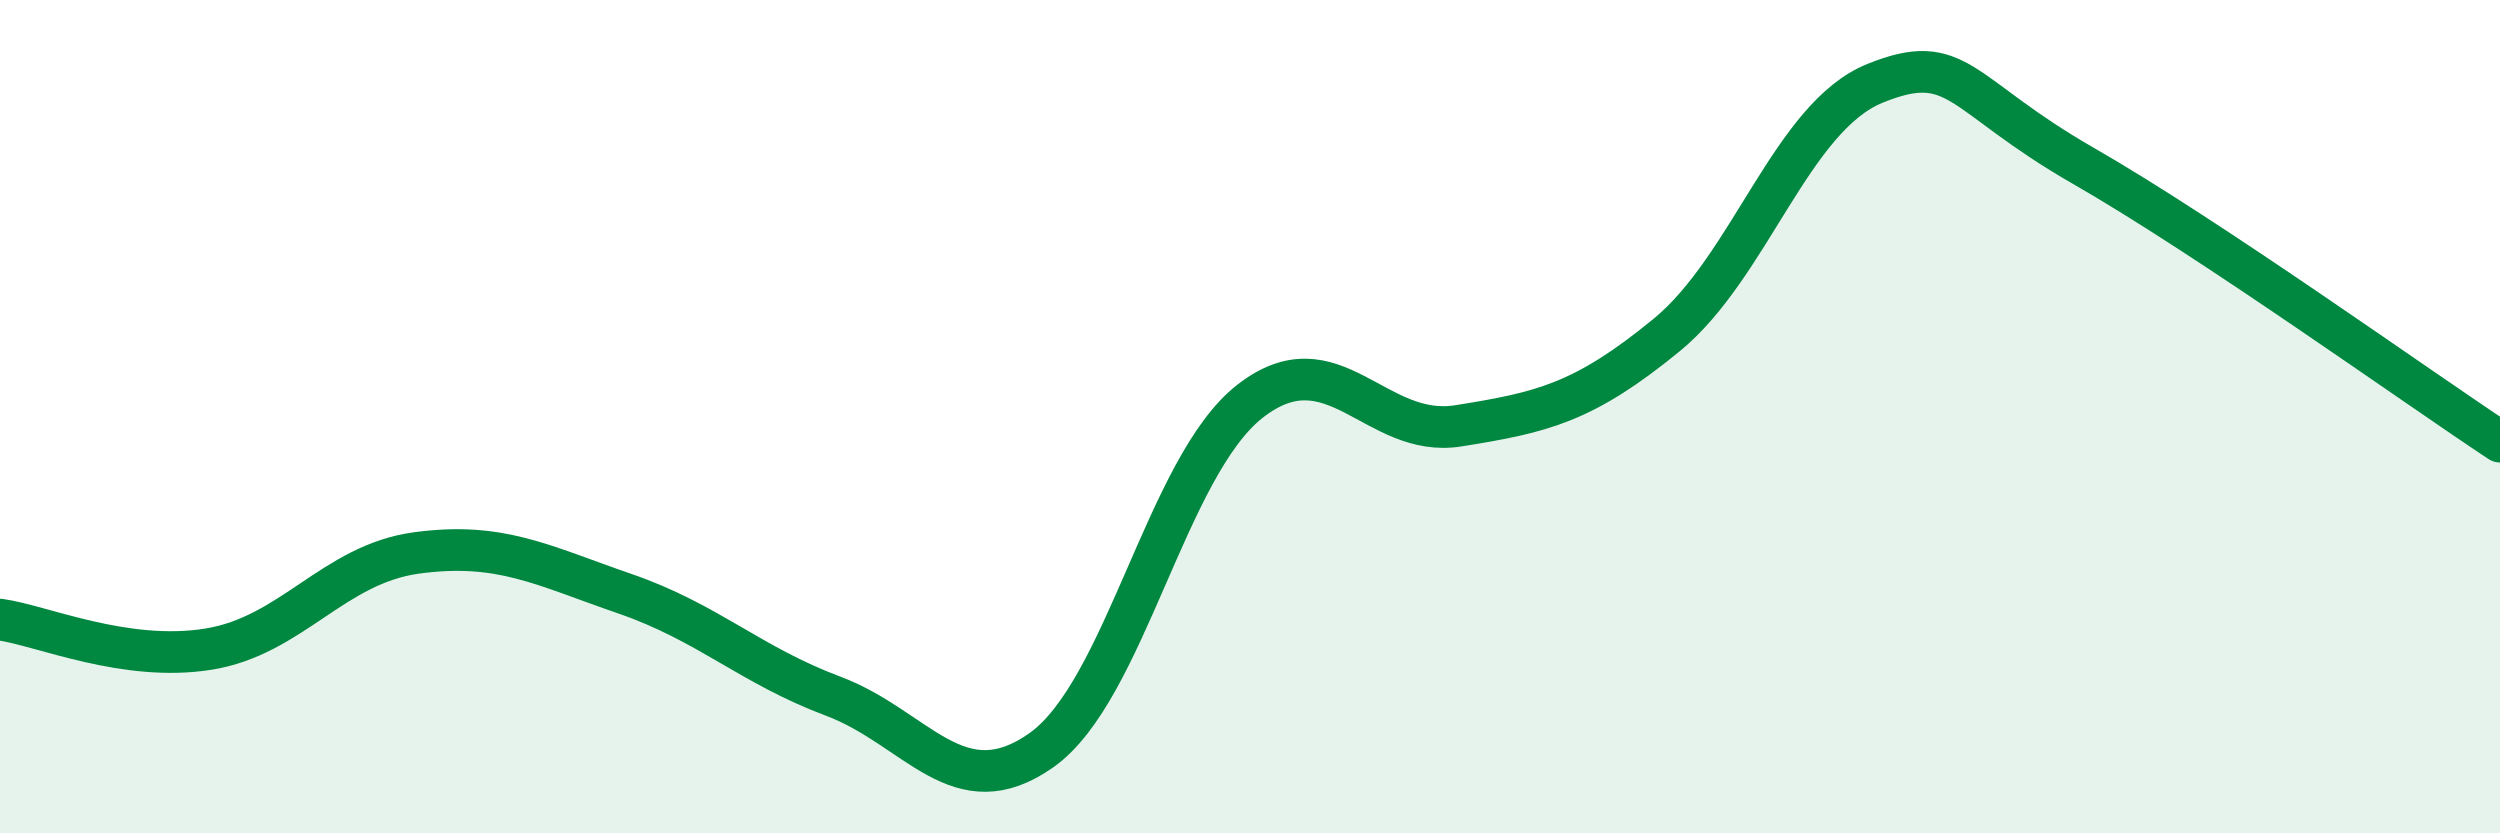
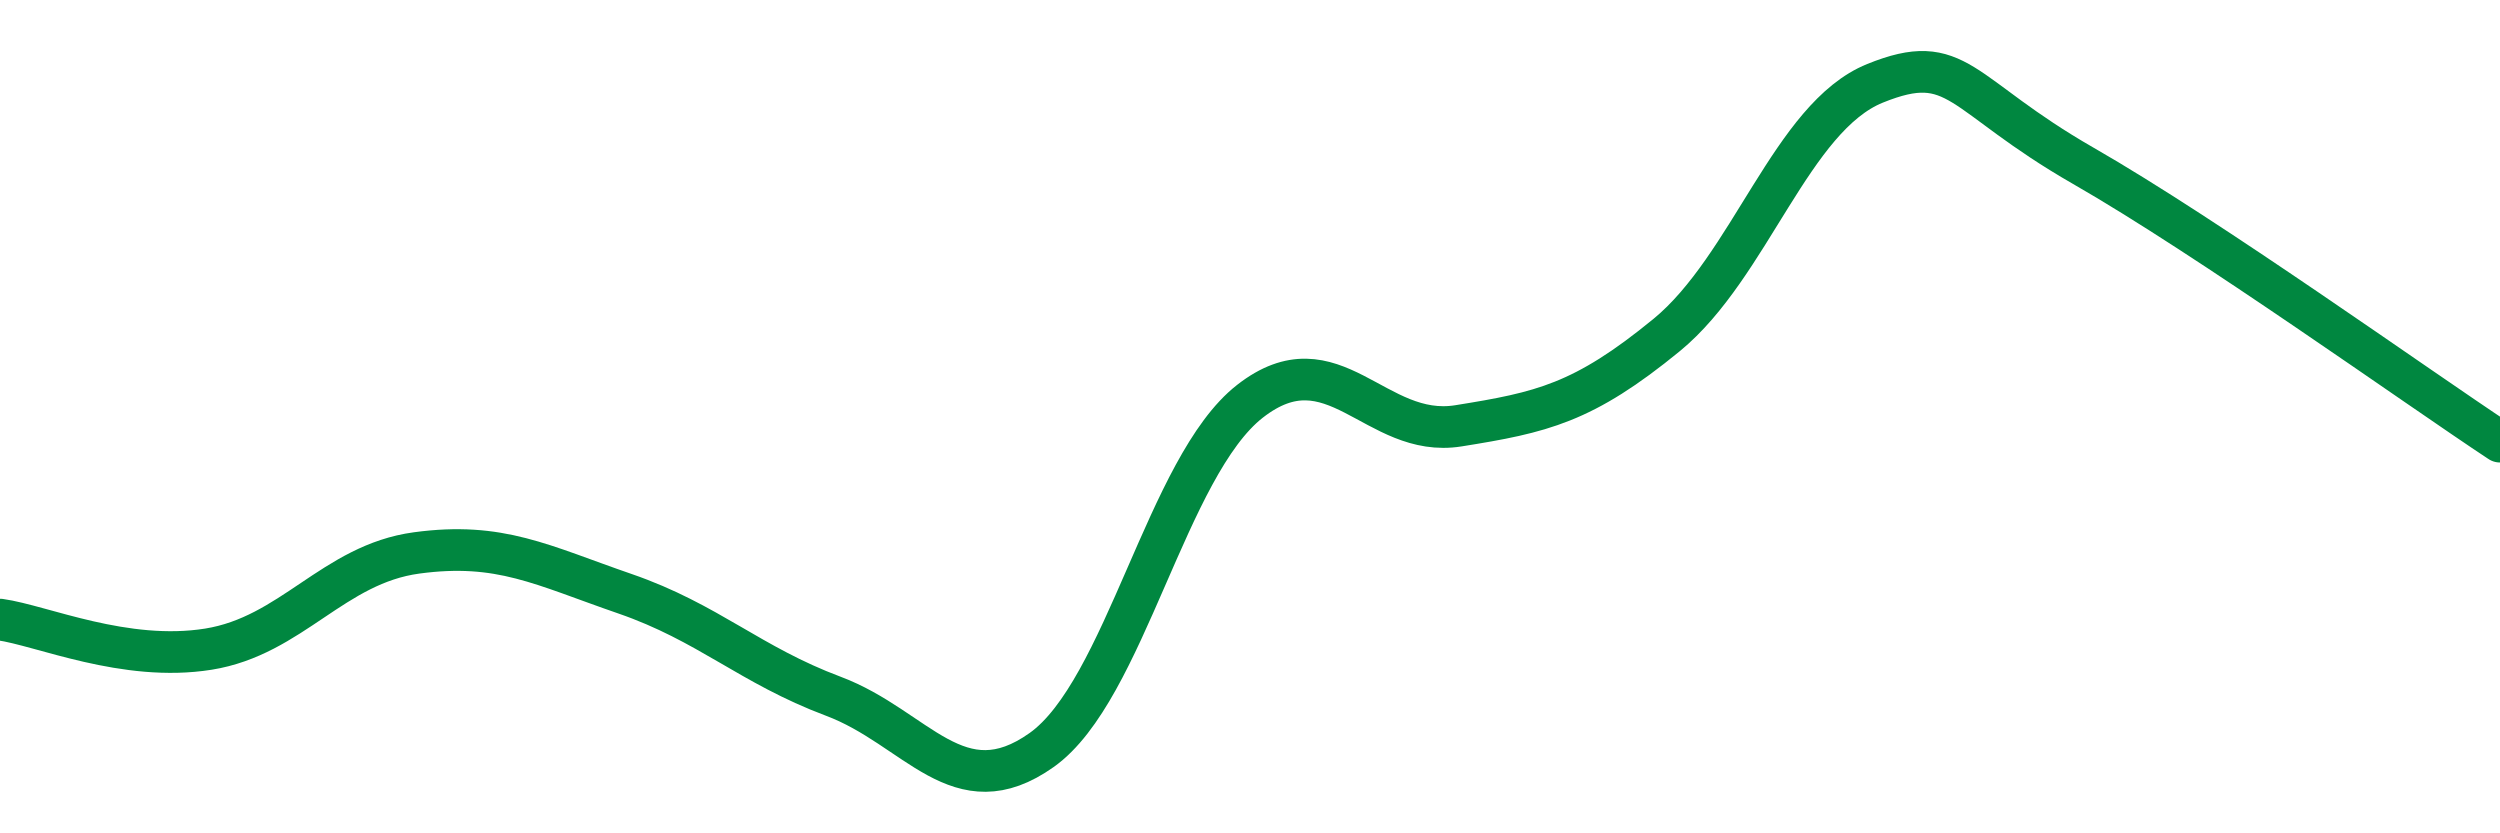
<svg xmlns="http://www.w3.org/2000/svg" width="60" height="20" viewBox="0 0 60 20">
-   <path d="M 0,14.87 C 1,15.01 3,15.9 5,15.58 C 7,15.26 8,13.54 10,13.27 C 12,13 13,13.56 15,14.25 C 17,14.94 18,15.96 20,16.71 C 22,17.46 23,19.42 25,18 C 27,16.58 28,11.19 30,9.63 C 32,8.07 33,10.54 35,10.22 C 37,9.9 38,9.68 40,8.04 C 42,6.4 43,2.81 45,2 C 47,1.19 47,2.26 50,3.98 C 53,5.7 58,9.28 60,10.6L60 20L0 20Z" fill="#008740" opacity="0.1" stroke-linecap="round" stroke-linejoin="round" />
  <path d="M 0,14.87 C 1,15.01 3,15.9 5,15.58 C 7,15.26 8,13.54 10,13.27 C 12,13 13,13.56 15,14.25 C 17,14.94 18,15.96 20,16.71 C 22,17.46 23,19.42 25,18 C 27,16.58 28,11.19 30,9.63 C 32,8.07 33,10.54 35,10.22 C 37,9.9 38,9.68 40,8.04 C 42,6.4 43,2.81 45,2 C 47,1.19 47,2.26 50,3.98 C 53,5.7 58,9.28 60,10.6" stroke="#008740" stroke-width="1" fill="none" stroke-linecap="round" stroke-linejoin="round" />
</svg>